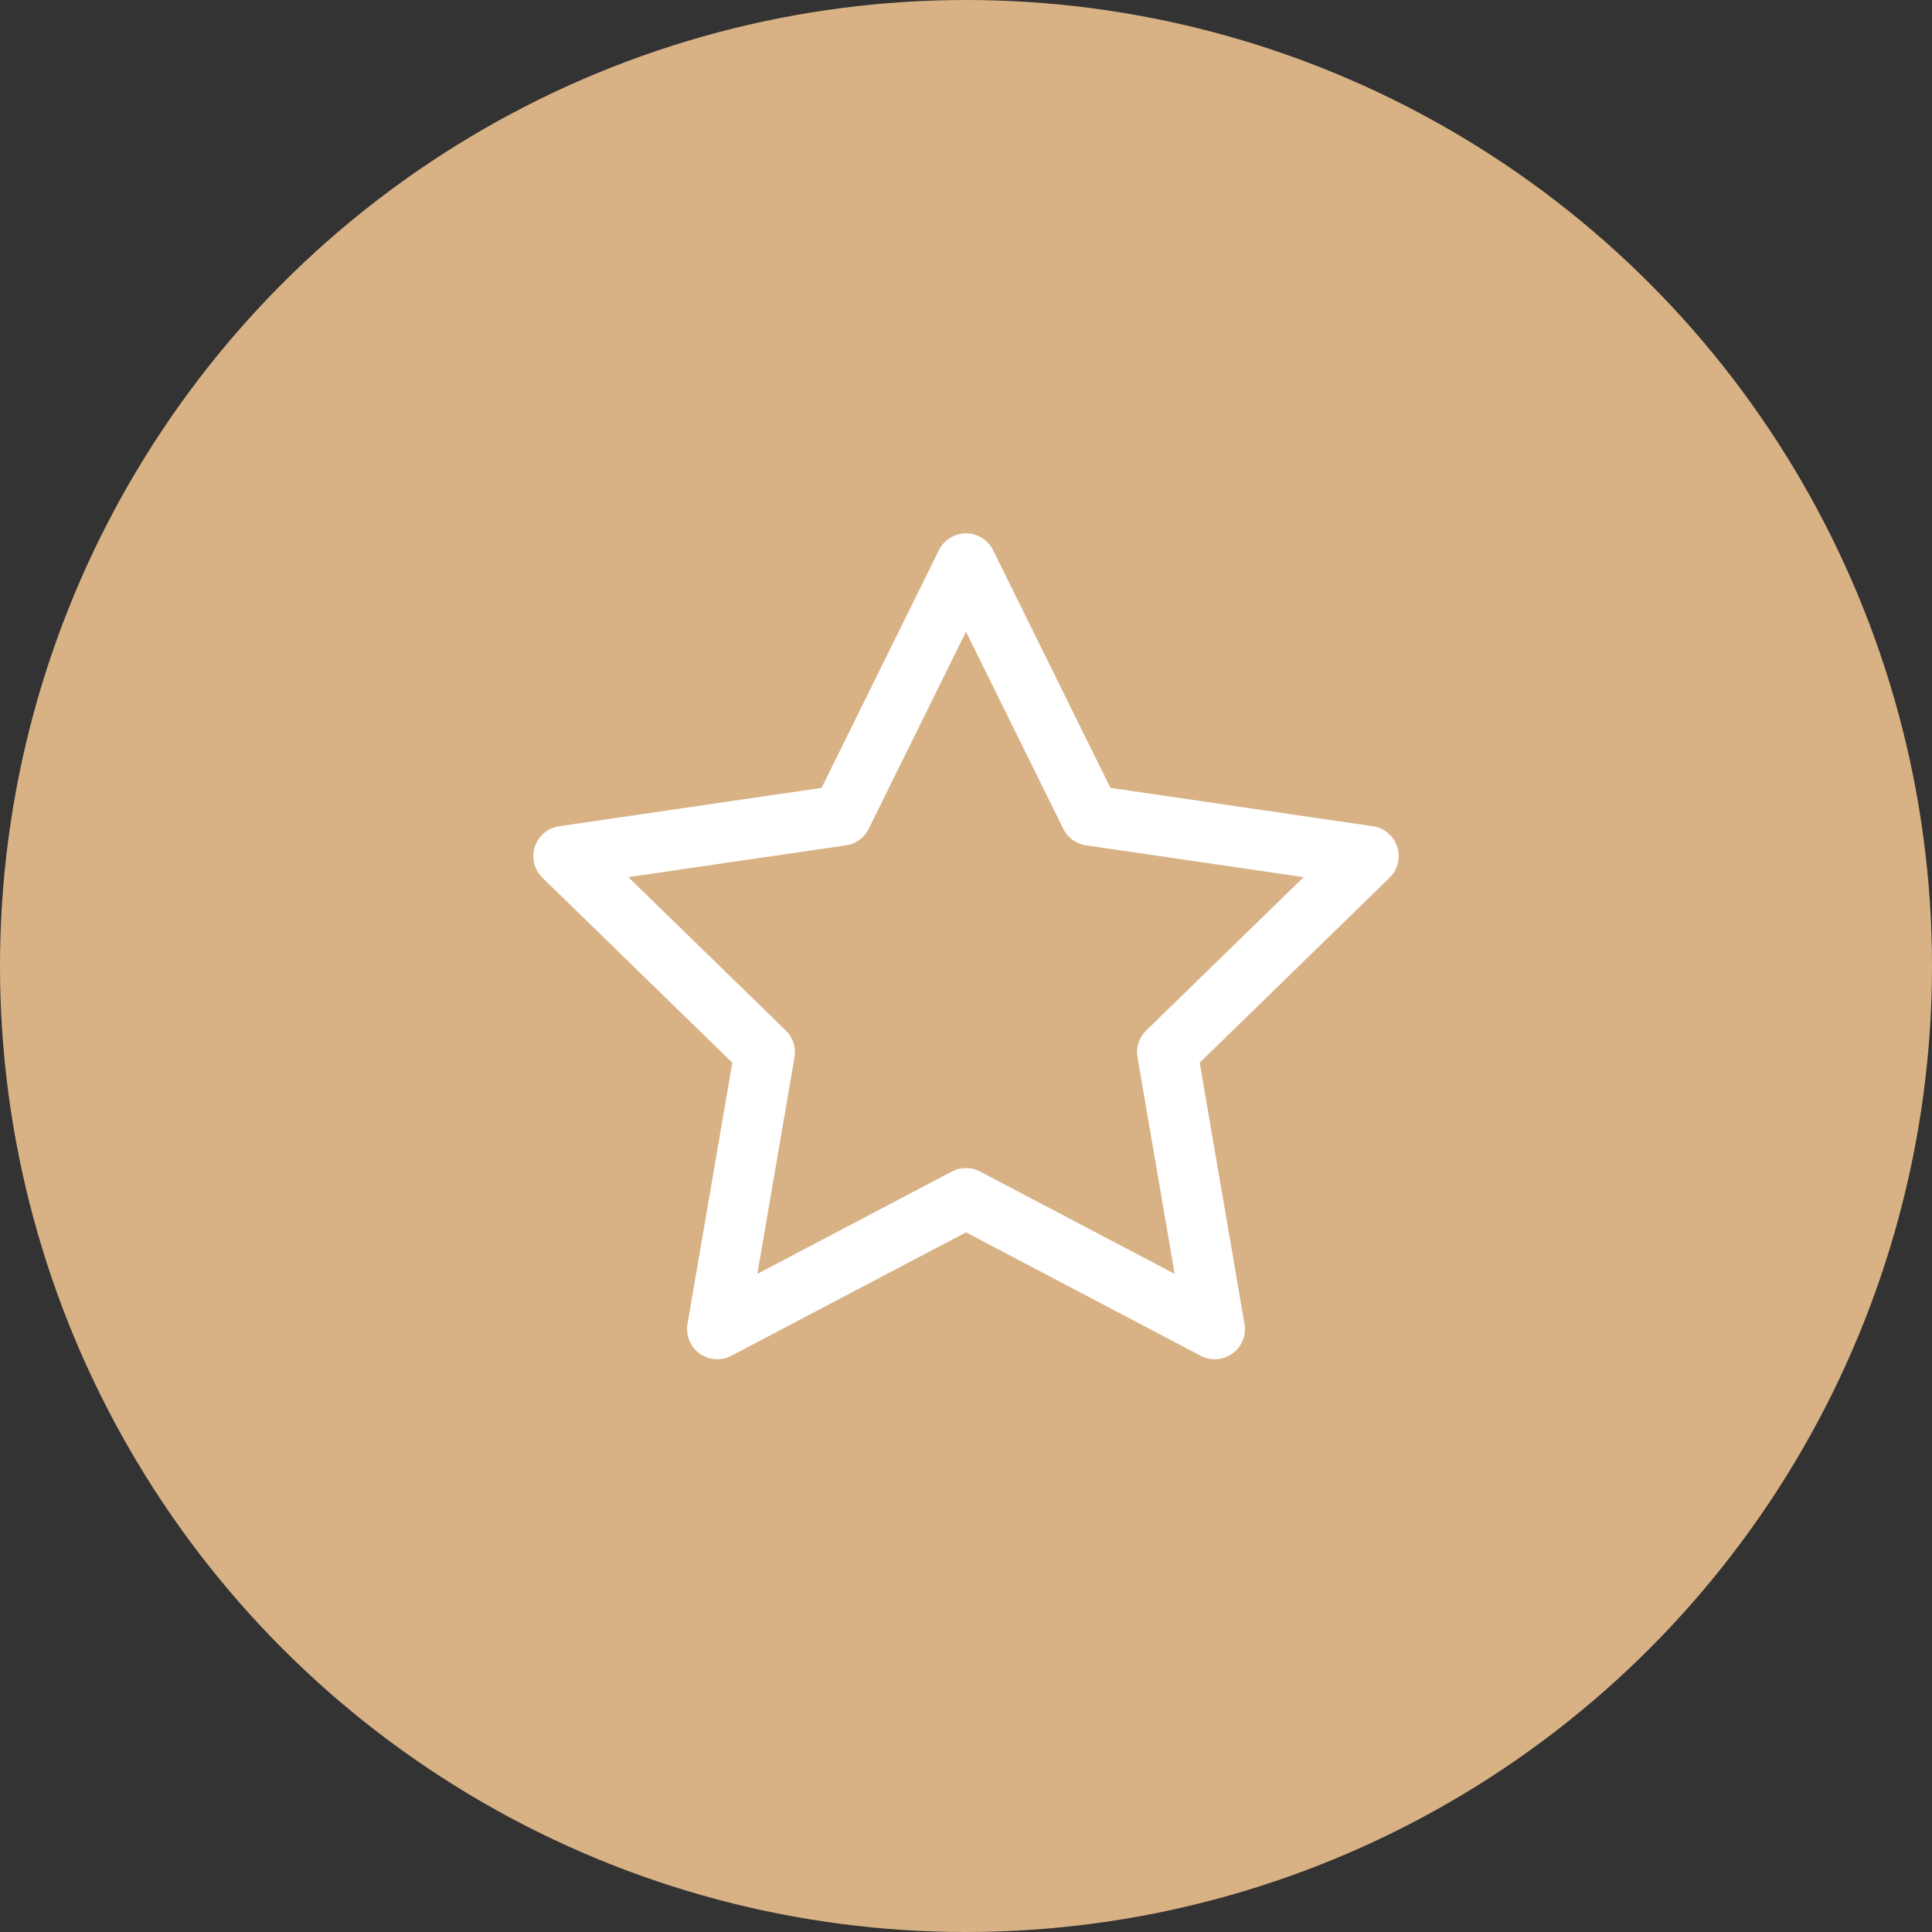
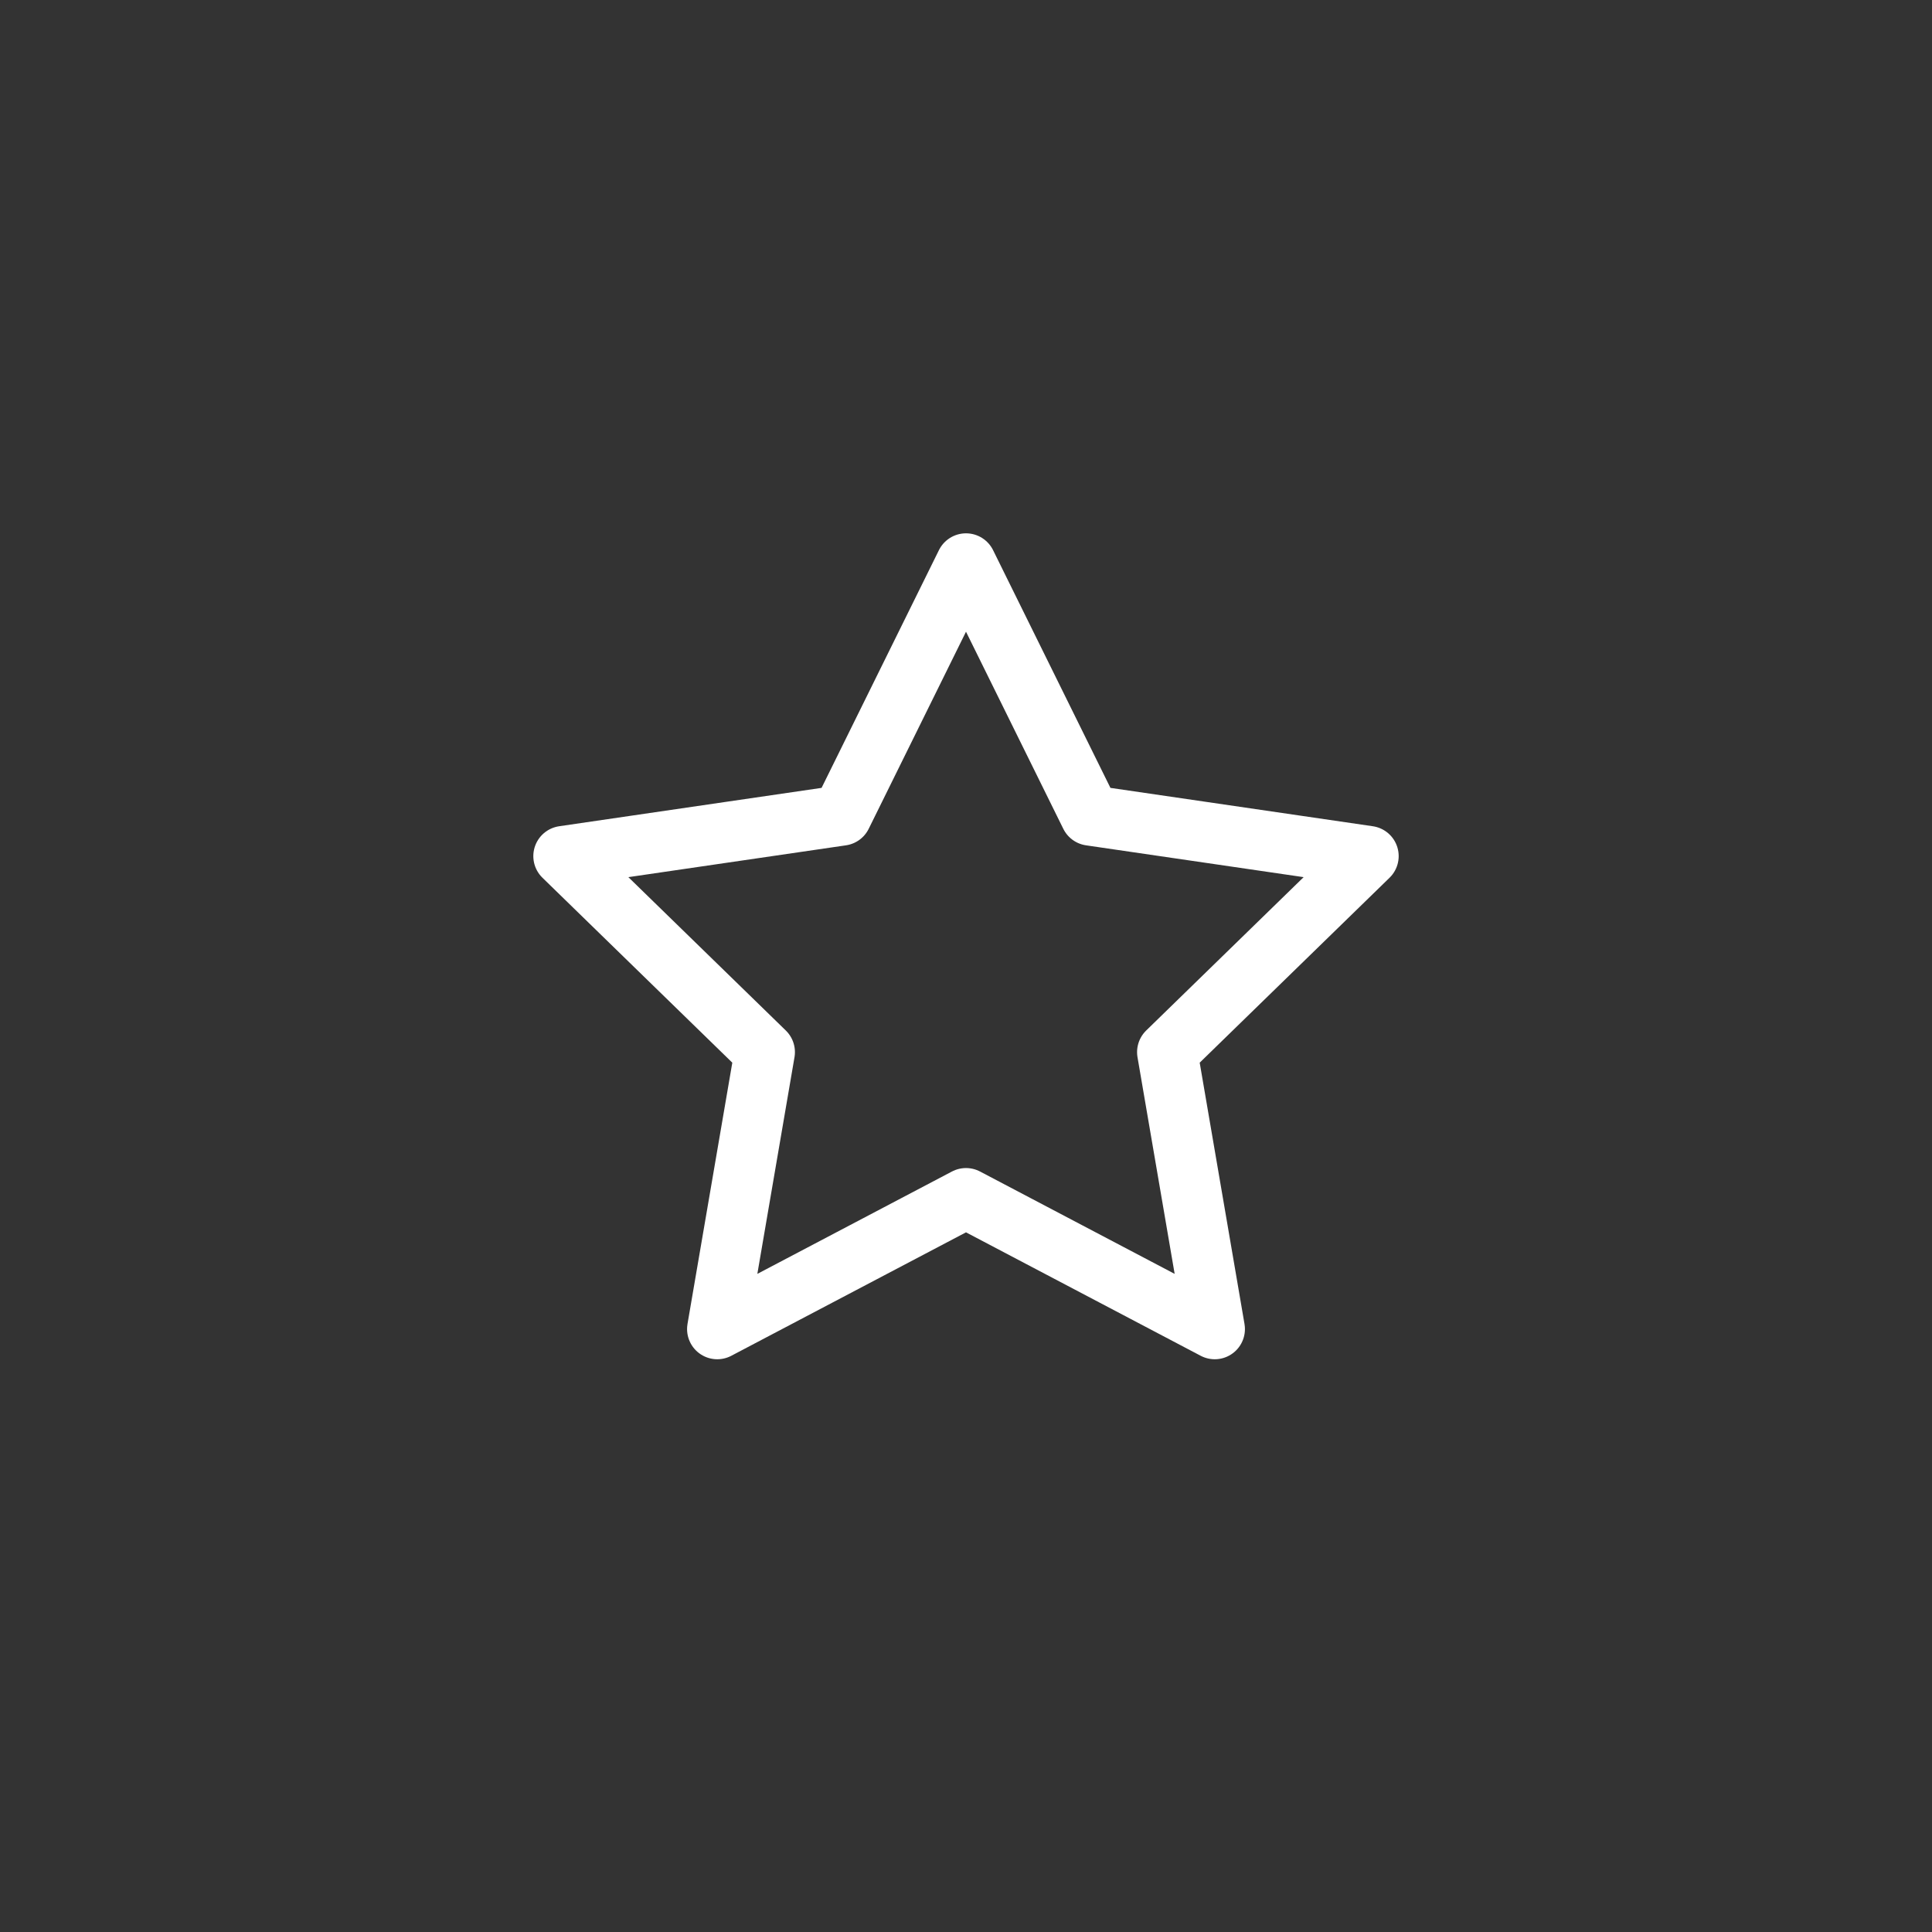
<svg xmlns="http://www.w3.org/2000/svg" width="64" height="64" viewBox="0 0 64 64" fill="none">
  <rect x="0" y="0" width="64" height="64" fill="#333333" stroke="none" />
-   <circle cx="32" cy="32" r="32" fill="#D8B285" />
  <path d="M32 18.667L36.12 27.013L45.333 28.36L38.667 34.853L40.24 44.027L32 39.693L23.76 44.027L25.333 34.853L18.667 28.36L27.88 27.013L32 18.667Z" stroke="white" stroke-width="2" stroke-linecap="round" stroke-linejoin="round" />
</svg>